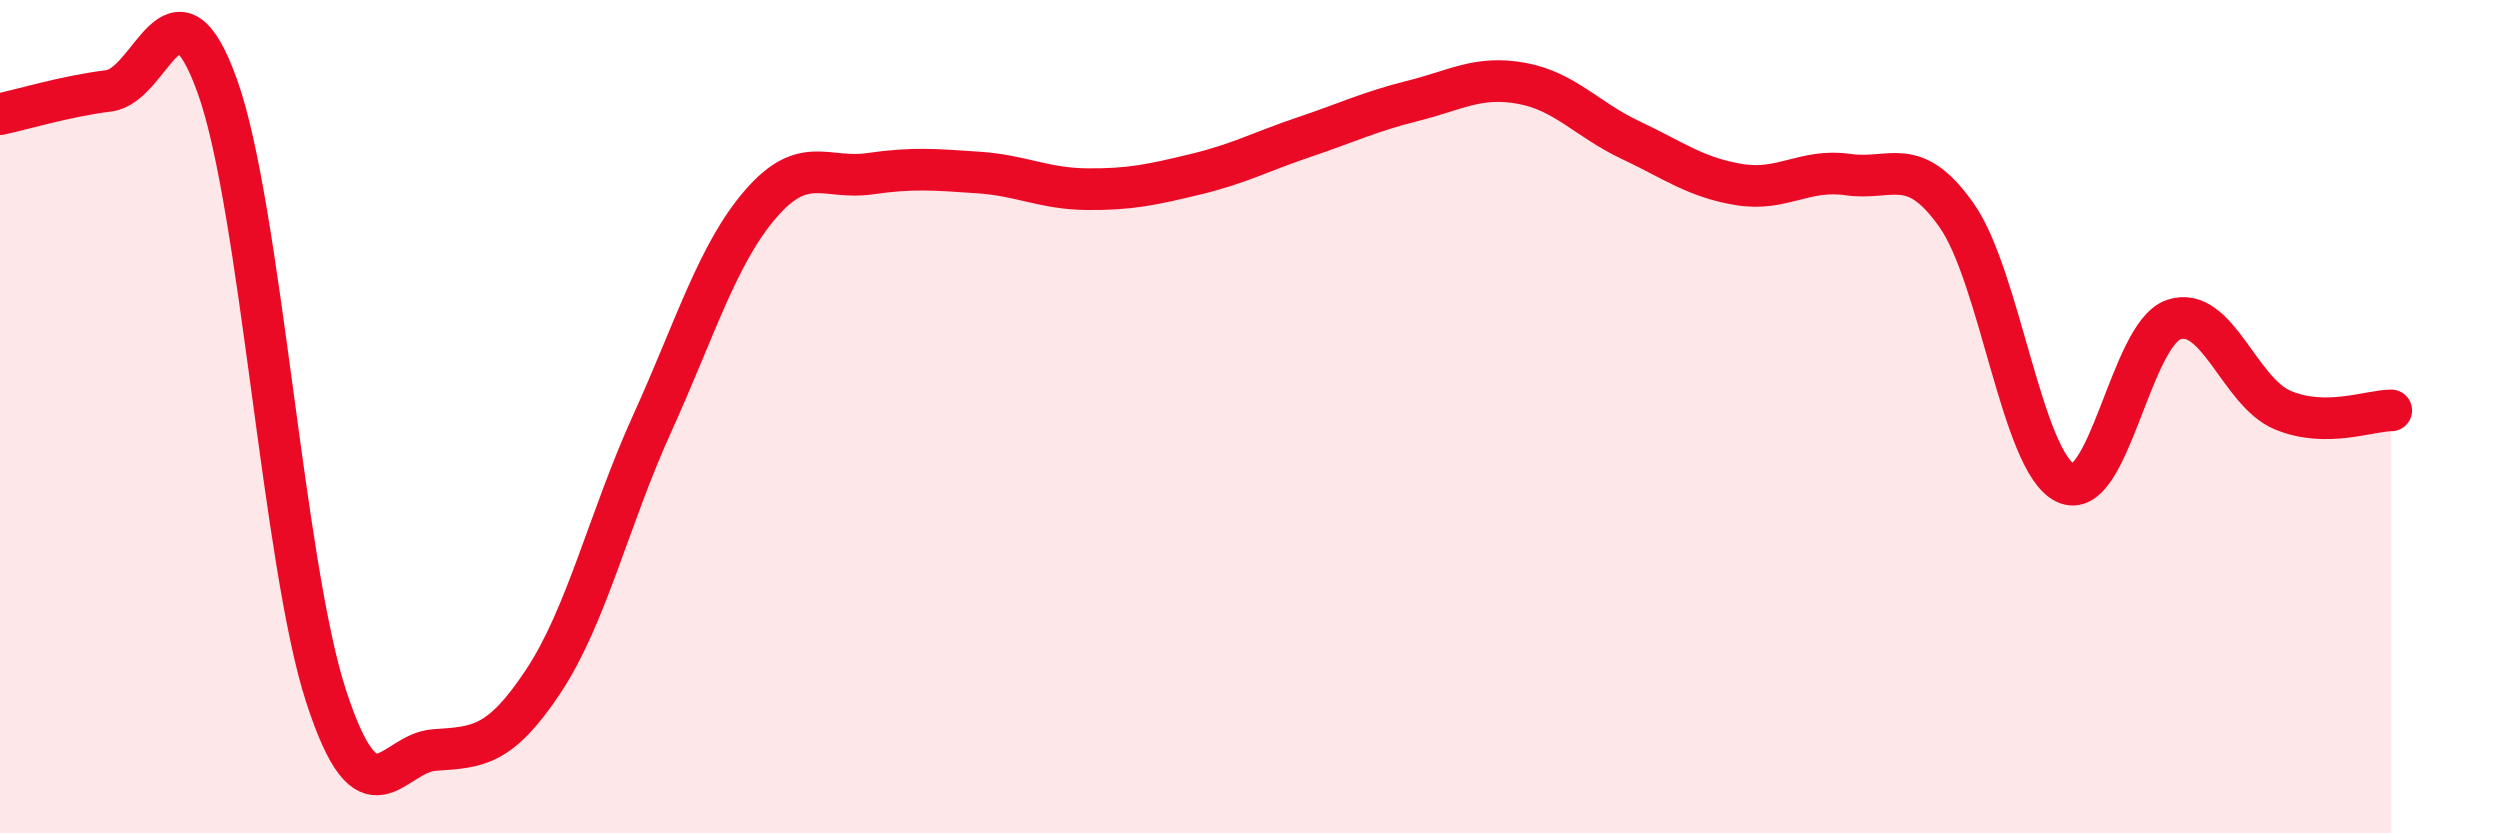
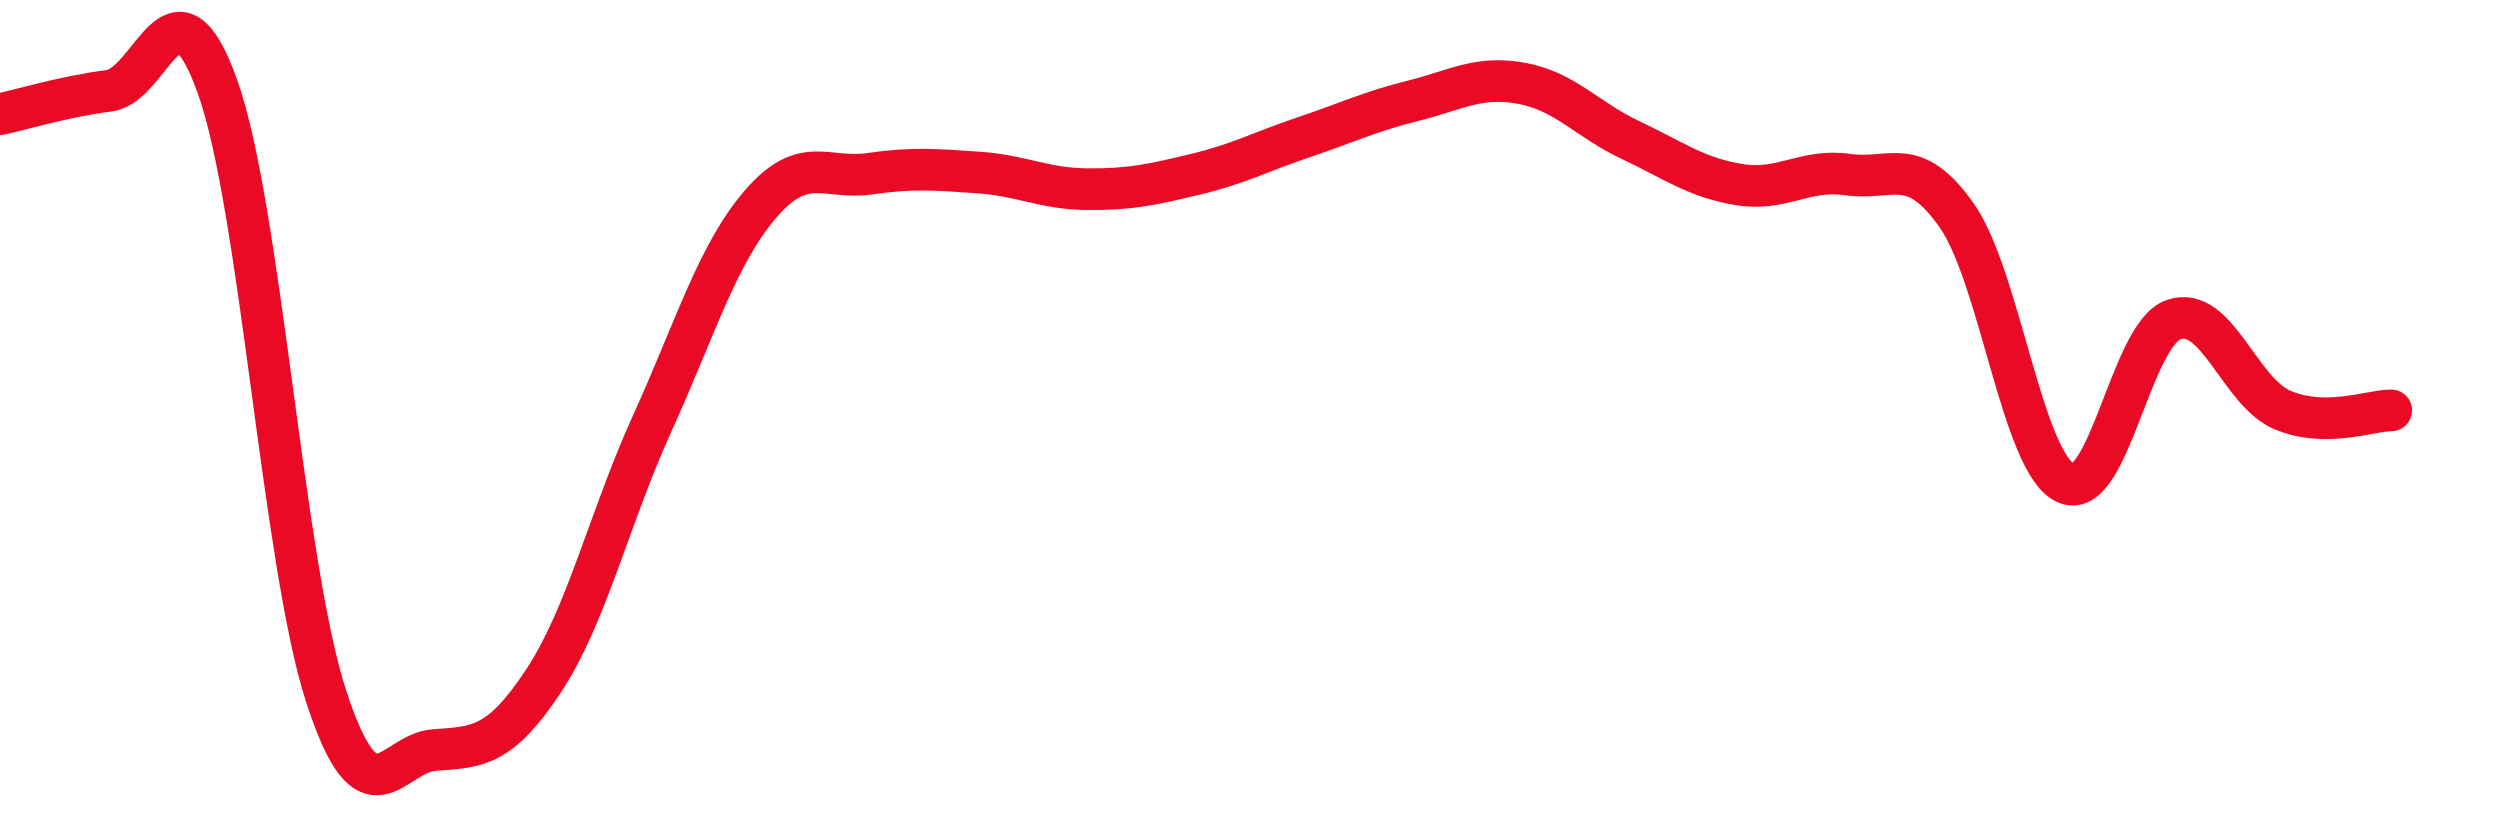
<svg xmlns="http://www.w3.org/2000/svg" width="60" height="20" viewBox="0 0 60 20">
-   <path d="M 0,2.74 C 0.52,2.63 1.57,2.31 2.61,2.18 C 3.65,2.05 4.18,-0.83 5.22,2.08 C 6.26,4.99 6.79,13.54 7.83,16.72 C 8.87,19.9 9.39,18.07 10.43,18 C 11.47,17.93 12,17.92 13.04,16.35 C 14.08,14.78 14.61,12.46 15.65,10.17 C 16.69,7.88 17.22,6.09 18.26,4.89 C 19.3,3.69 19.83,4.32 20.87,4.17 C 21.91,4.02 22.44,4.07 23.48,4.14 C 24.52,4.21 25.05,4.53 26.09,4.54 C 27.13,4.55 27.66,4.43 28.7,4.18 C 29.74,3.93 30.26,3.64 31.3,3.29 C 32.34,2.94 32.87,2.68 33.91,2.42 C 34.95,2.16 35.48,1.81 36.52,2 C 37.56,2.19 38.09,2.87 39.13,3.36 C 40.17,3.85 40.7,4.26 41.74,4.43 C 42.78,4.6 43.31,4.04 44.35,4.19 C 45.39,4.34 45.92,3.69 46.96,5.17 C 48,6.65 48.53,11.09 49.57,11.59 C 50.61,12.09 51.13,8.02 52.17,7.67 C 53.21,7.32 53.74,9.4 54.78,9.84 C 55.82,10.28 56.87,9.85 57.39,9.85L57.39 20L0 20Z" fill="#EB0A25" opacity="0.1" stroke-linecap="round" stroke-linejoin="round" />
  <path d="M 0,2.74 C 0.52,2.63 1.57,2.31 2.61,2.18 C 3.65,2.05 4.18,-0.83 5.22,2.08 C 6.26,4.99 6.79,13.54 7.83,16.72 C 8.87,19.9 9.39,18.07 10.43,18 C 11.47,17.93 12,17.92 13.04,16.35 C 14.08,14.78 14.61,12.46 15.65,10.17 C 16.69,7.88 17.22,6.09 18.26,4.89 C 19.3,3.69 19.83,4.32 20.87,4.17 C 21.91,4.02 22.44,4.07 23.48,4.14 C 24.52,4.21 25.05,4.53 26.09,4.54 C 27.13,4.55 27.66,4.43 28.7,4.18 C 29.74,3.93 30.26,3.64 31.3,3.29 C 32.34,2.94 32.87,2.68 33.91,2.42 C 34.95,2.16 35.48,1.81 36.52,2 C 37.56,2.19 38.09,2.87 39.13,3.36 C 40.17,3.85 40.7,4.26 41.74,4.43 C 42.78,4.6 43.31,4.04 44.35,4.19 C 45.39,4.34 45.92,3.69 46.96,5.17 C 48,6.65 48.53,11.09 49.57,11.59 C 50.61,12.09 51.13,8.02 52.17,7.67 C 53.21,7.32 53.74,9.4 54.78,9.84 C 55.82,10.28 56.87,9.85 57.39,9.85" stroke="#EB0A25" stroke-width="1" fill="none" stroke-linecap="round" stroke-linejoin="round" />
</svg>